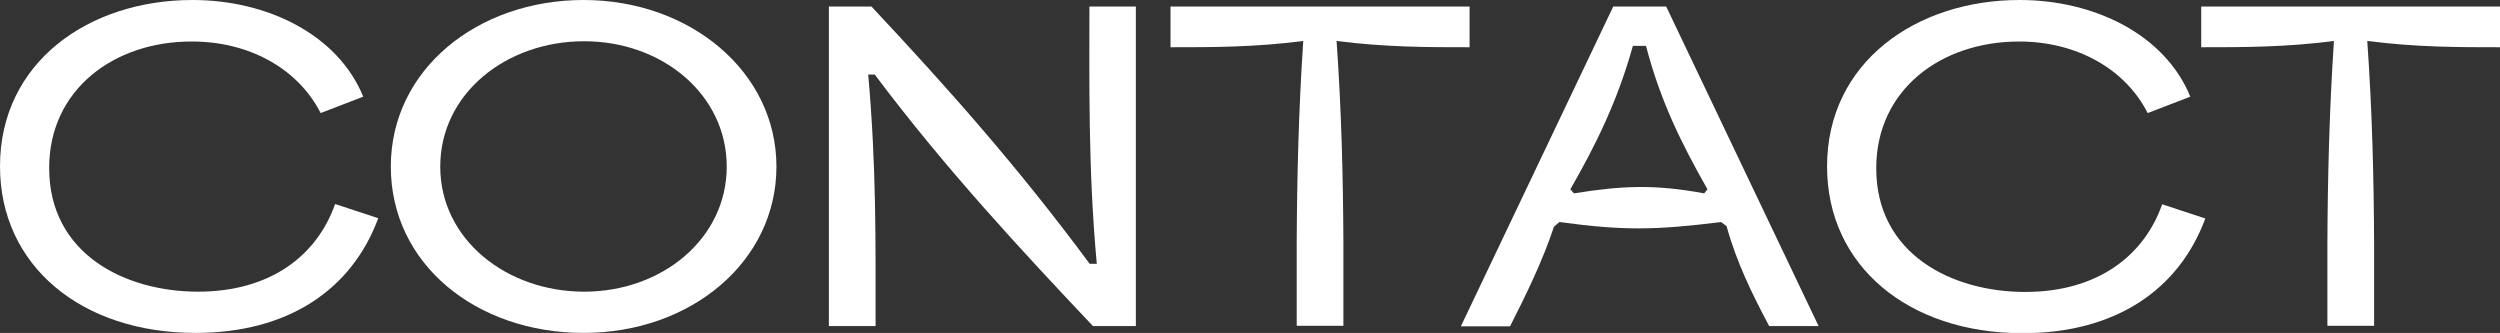
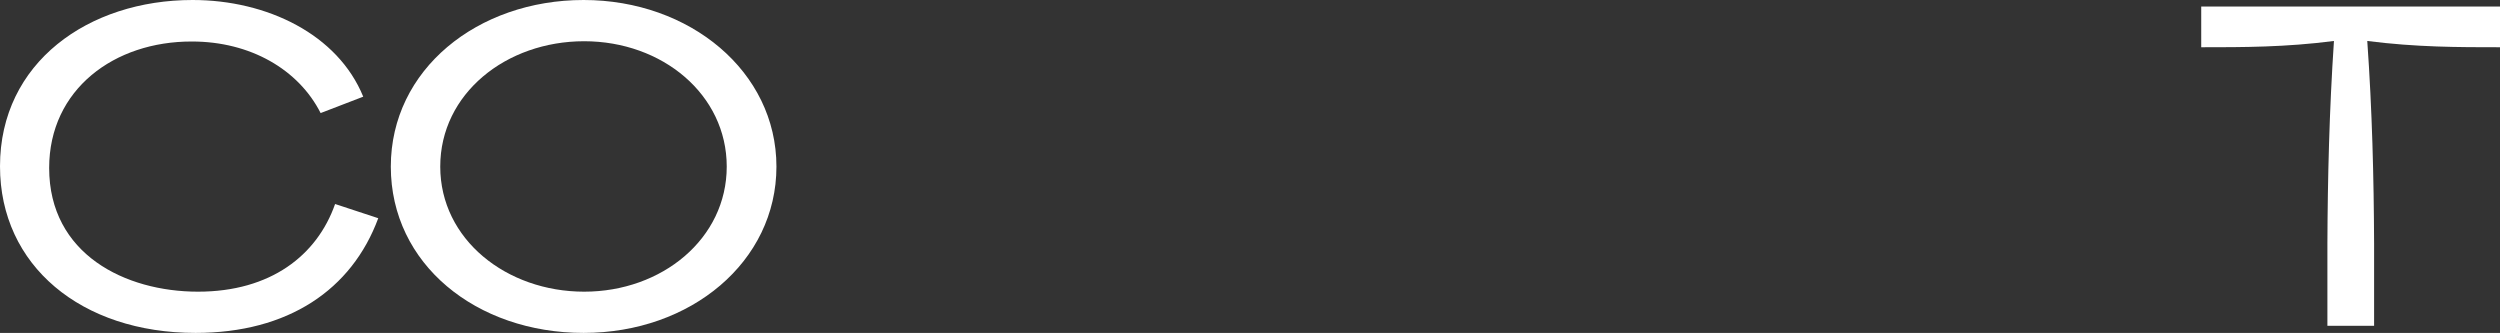
<svg xmlns="http://www.w3.org/2000/svg" id="_レイヤー_2" viewBox="0 0 91.54 12.19">
  <rect x="0" y="0" width="91.54" height="12.19" fill="#333333" stroke="none" />
  <defs>
    <style>.cls-1{fill:#fff;}</style>
  </defs>
  <g id="_ヘッダー_フッター">
    <path class="cls-1" d="M0,6.09C0,2.29,3.24,0,7.05,0c2.73,0,5.32,1.26,6.25,3.54l-1.56.6c-.81-1.6-2.58-2.62-4.71-2.62C4.19,1.51,1.8,3.27,1.8,6.15c0,3.16,2.79,4.53,5.45,4.53s4.36-1.33,5.02-3.21l1.58.52c-.97,2.62-3.3,4.2-6.69,4.2C2.97,12.19,0,9.72,0,6.09Z" />
    <path class="cls-1" d="M14.31,6.1c0-3.55,3.17-6.1,7.06-6.1s7.06,2.62,7.06,6.1-3.13,6.09-7.06,6.09-7.06-2.52-7.06-6.09ZM21.39,10.68c2.85,0,5.22-1.94,5.22-4.58s-2.36-4.59-5.22-4.59-5.27,1.92-5.27,4.59,2.43,4.58,5.27,4.58Z" />
-     <path class="cls-1" d="M30.33.24h1.58c2.83,3.02,5.37,5.88,7.99,9.42h.26c-.32-3.45-.27-6.71-.27-9.42h1.7v11.7h-1.57c-2.56-2.71-5.38-5.73-7.99-9.21h-.24c.3,3.37.27,6.09.27,9.21h-1.71V.24Z" />
-     <path class="cls-1" d="M47.72,1.5c-1.77.23-3.32.23-4.86.23V.24h10.95v1.49c-1.53,0-3.07,0-4.87-.23.18,2.55.24,5.01.25,7.42v3.01h-1.71v-3.01c.01-2.4.07-4.88.24-7.42Z" />
-     <path class="cls-1" d="M59.07.24h1.94l5.58,11.7h-1.81c-.62-1.17-1.19-2.32-1.56-3.66l-.2-.15c-2.41.3-3.57.32-5.92,0l-.2.17c-.39,1.19-1.02,2.5-1.61,3.65h-1.8L59.07.24ZM57.63,7.08c1.81-.29,2.97-.33,4.77,0l.12-.15c-.96-1.69-1.73-3.25-2.25-5.25h-.48c-.55,1.98-1.34,3.6-2.29,5.25l.13.15Z" />
-     <path class="cls-1" d="M66.9,6.09c0-3.79,3.24-6.09,7.05-6.09,2.73,0,5.32,1.26,6.25,3.54l-1.56.6c-.81-1.6-2.58-2.62-4.71-2.62-2.85,0-5.23,1.76-5.23,4.64,0,3.16,2.79,4.53,5.45,4.53s4.36-1.33,5.02-3.21l1.58.52c-.97,2.62-3.3,4.2-6.69,4.2-4.19,0-7.16-2.47-7.16-6.1Z" />
    <path class="cls-1" d="M85.46,1.5c-1.77.23-3.32.23-4.86.23V.24h10.95v1.49c-1.53,0-3.07,0-4.87-.23.18,2.55.24,5.01.25,7.42v3.01h-1.71v-3.01c.01-2.4.07-4.88.24-7.42Z" />
  </g>
</svg>